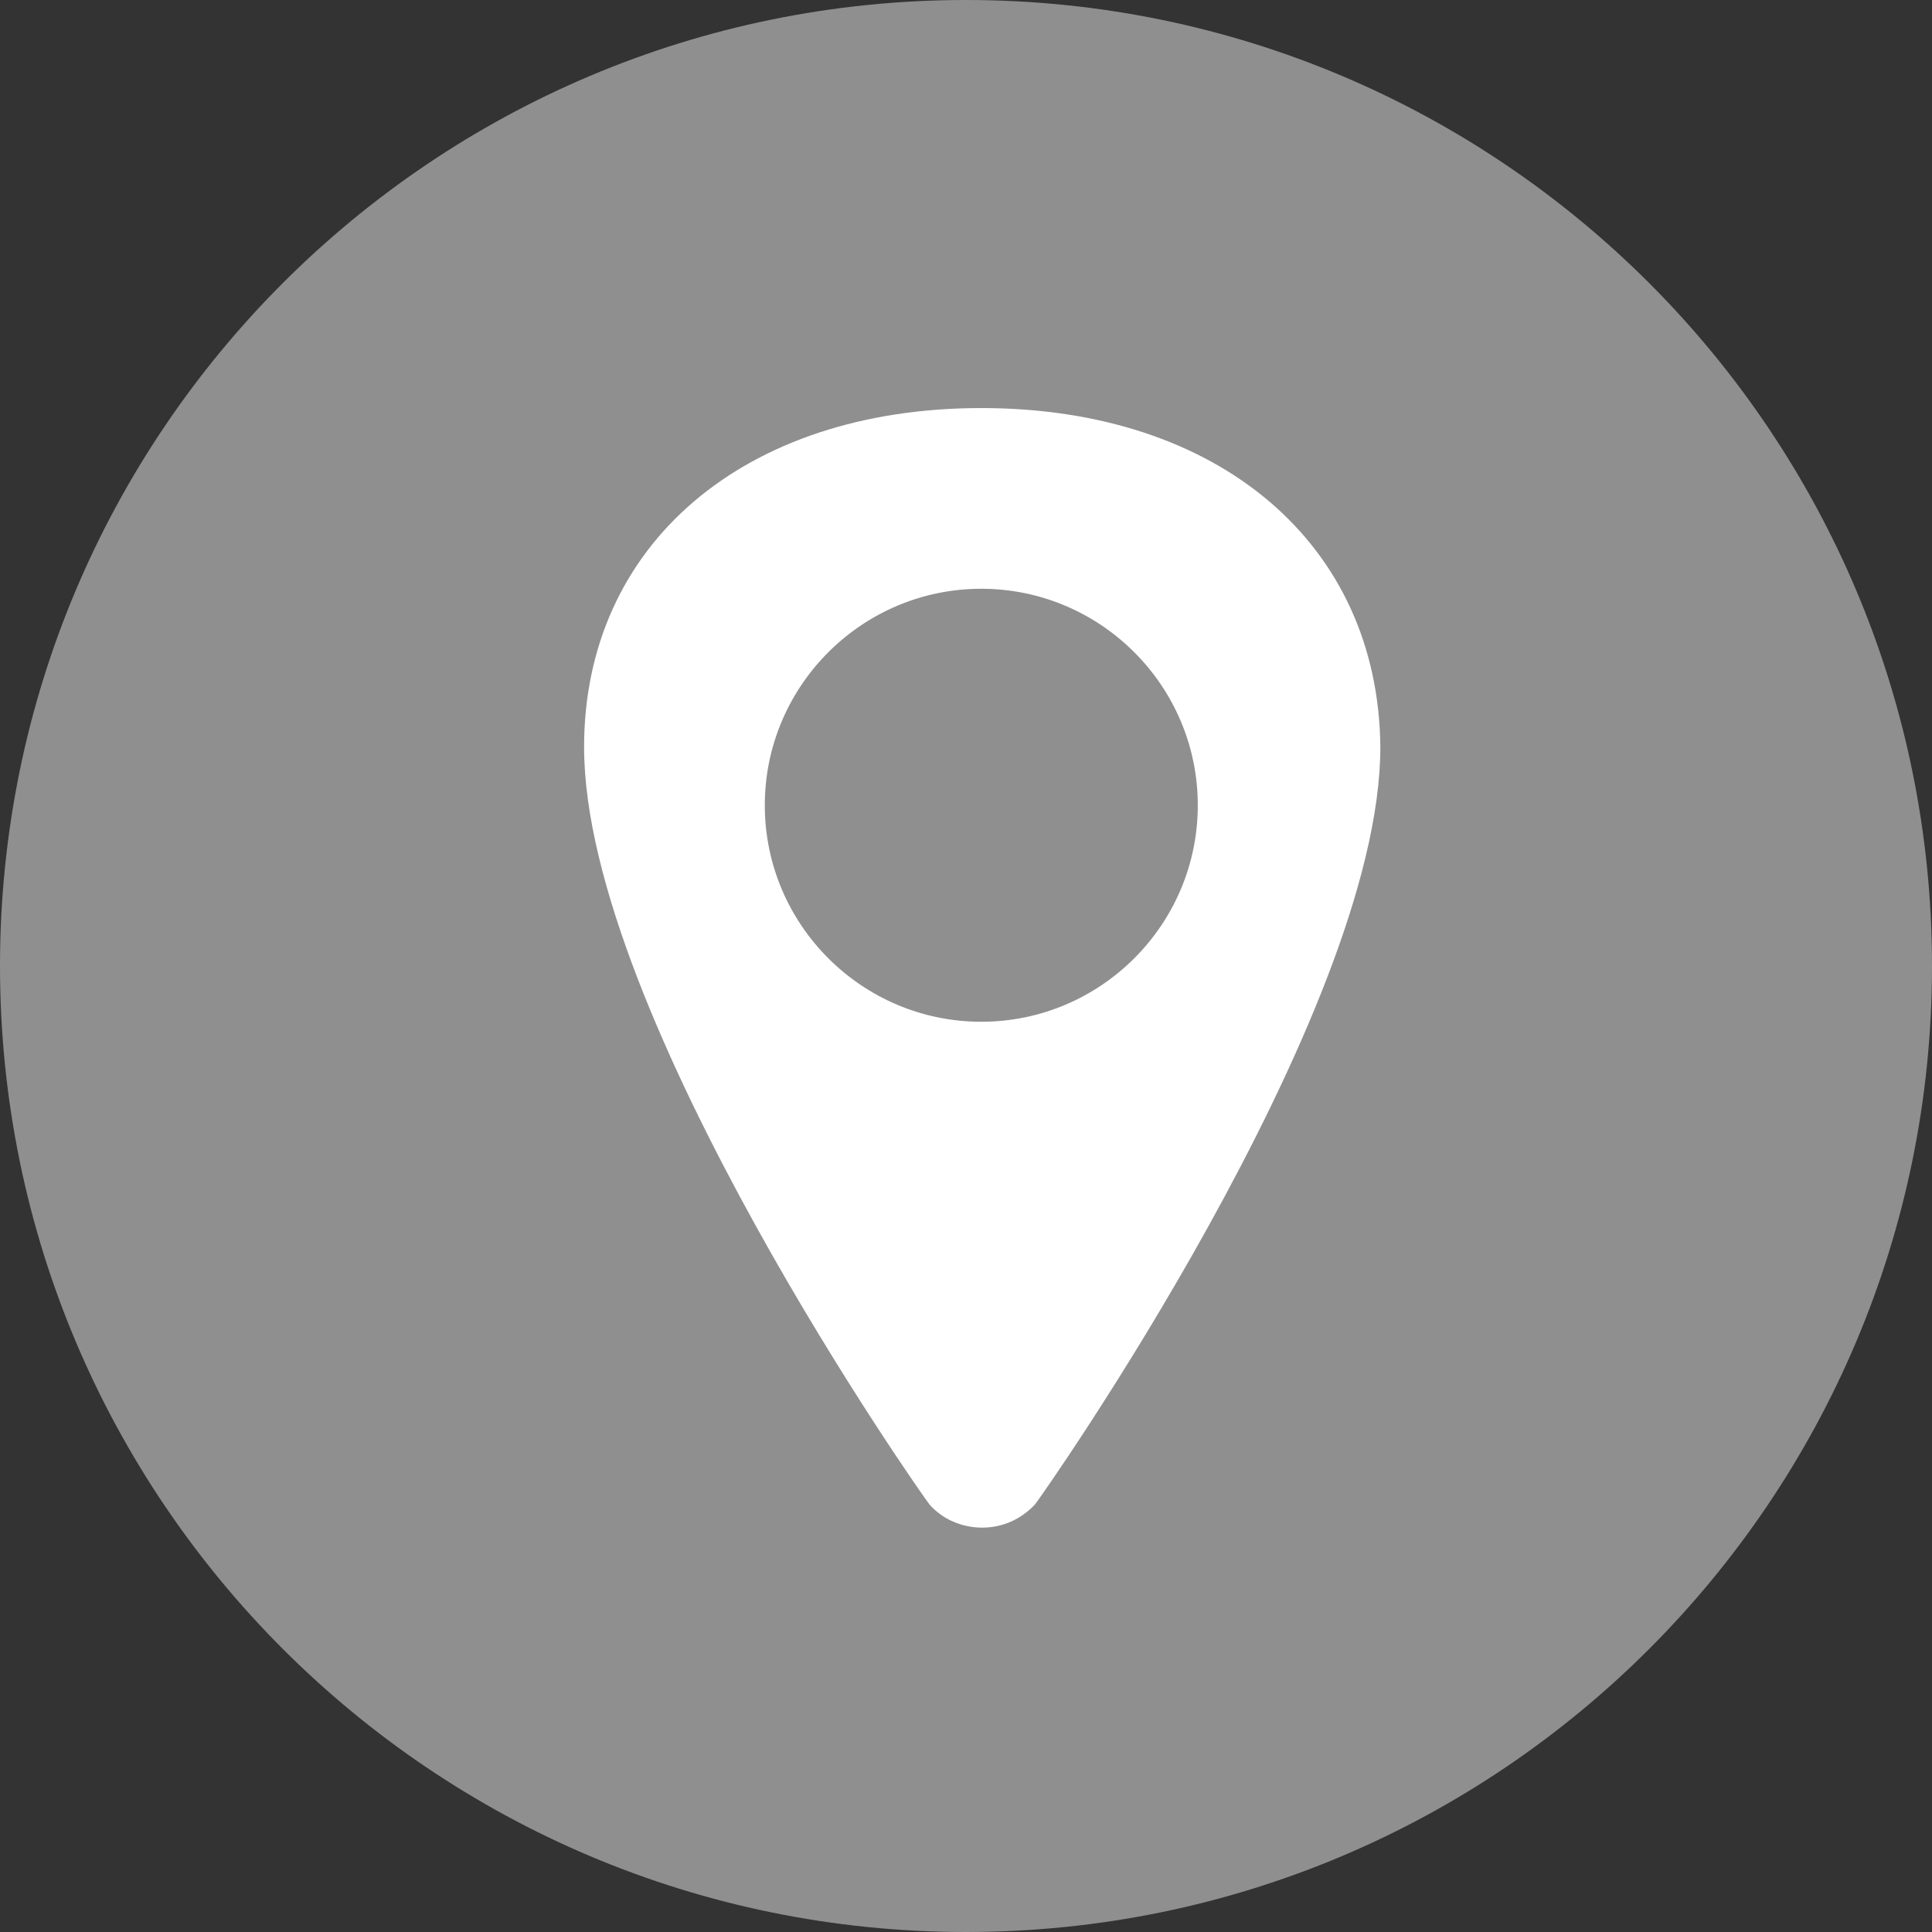
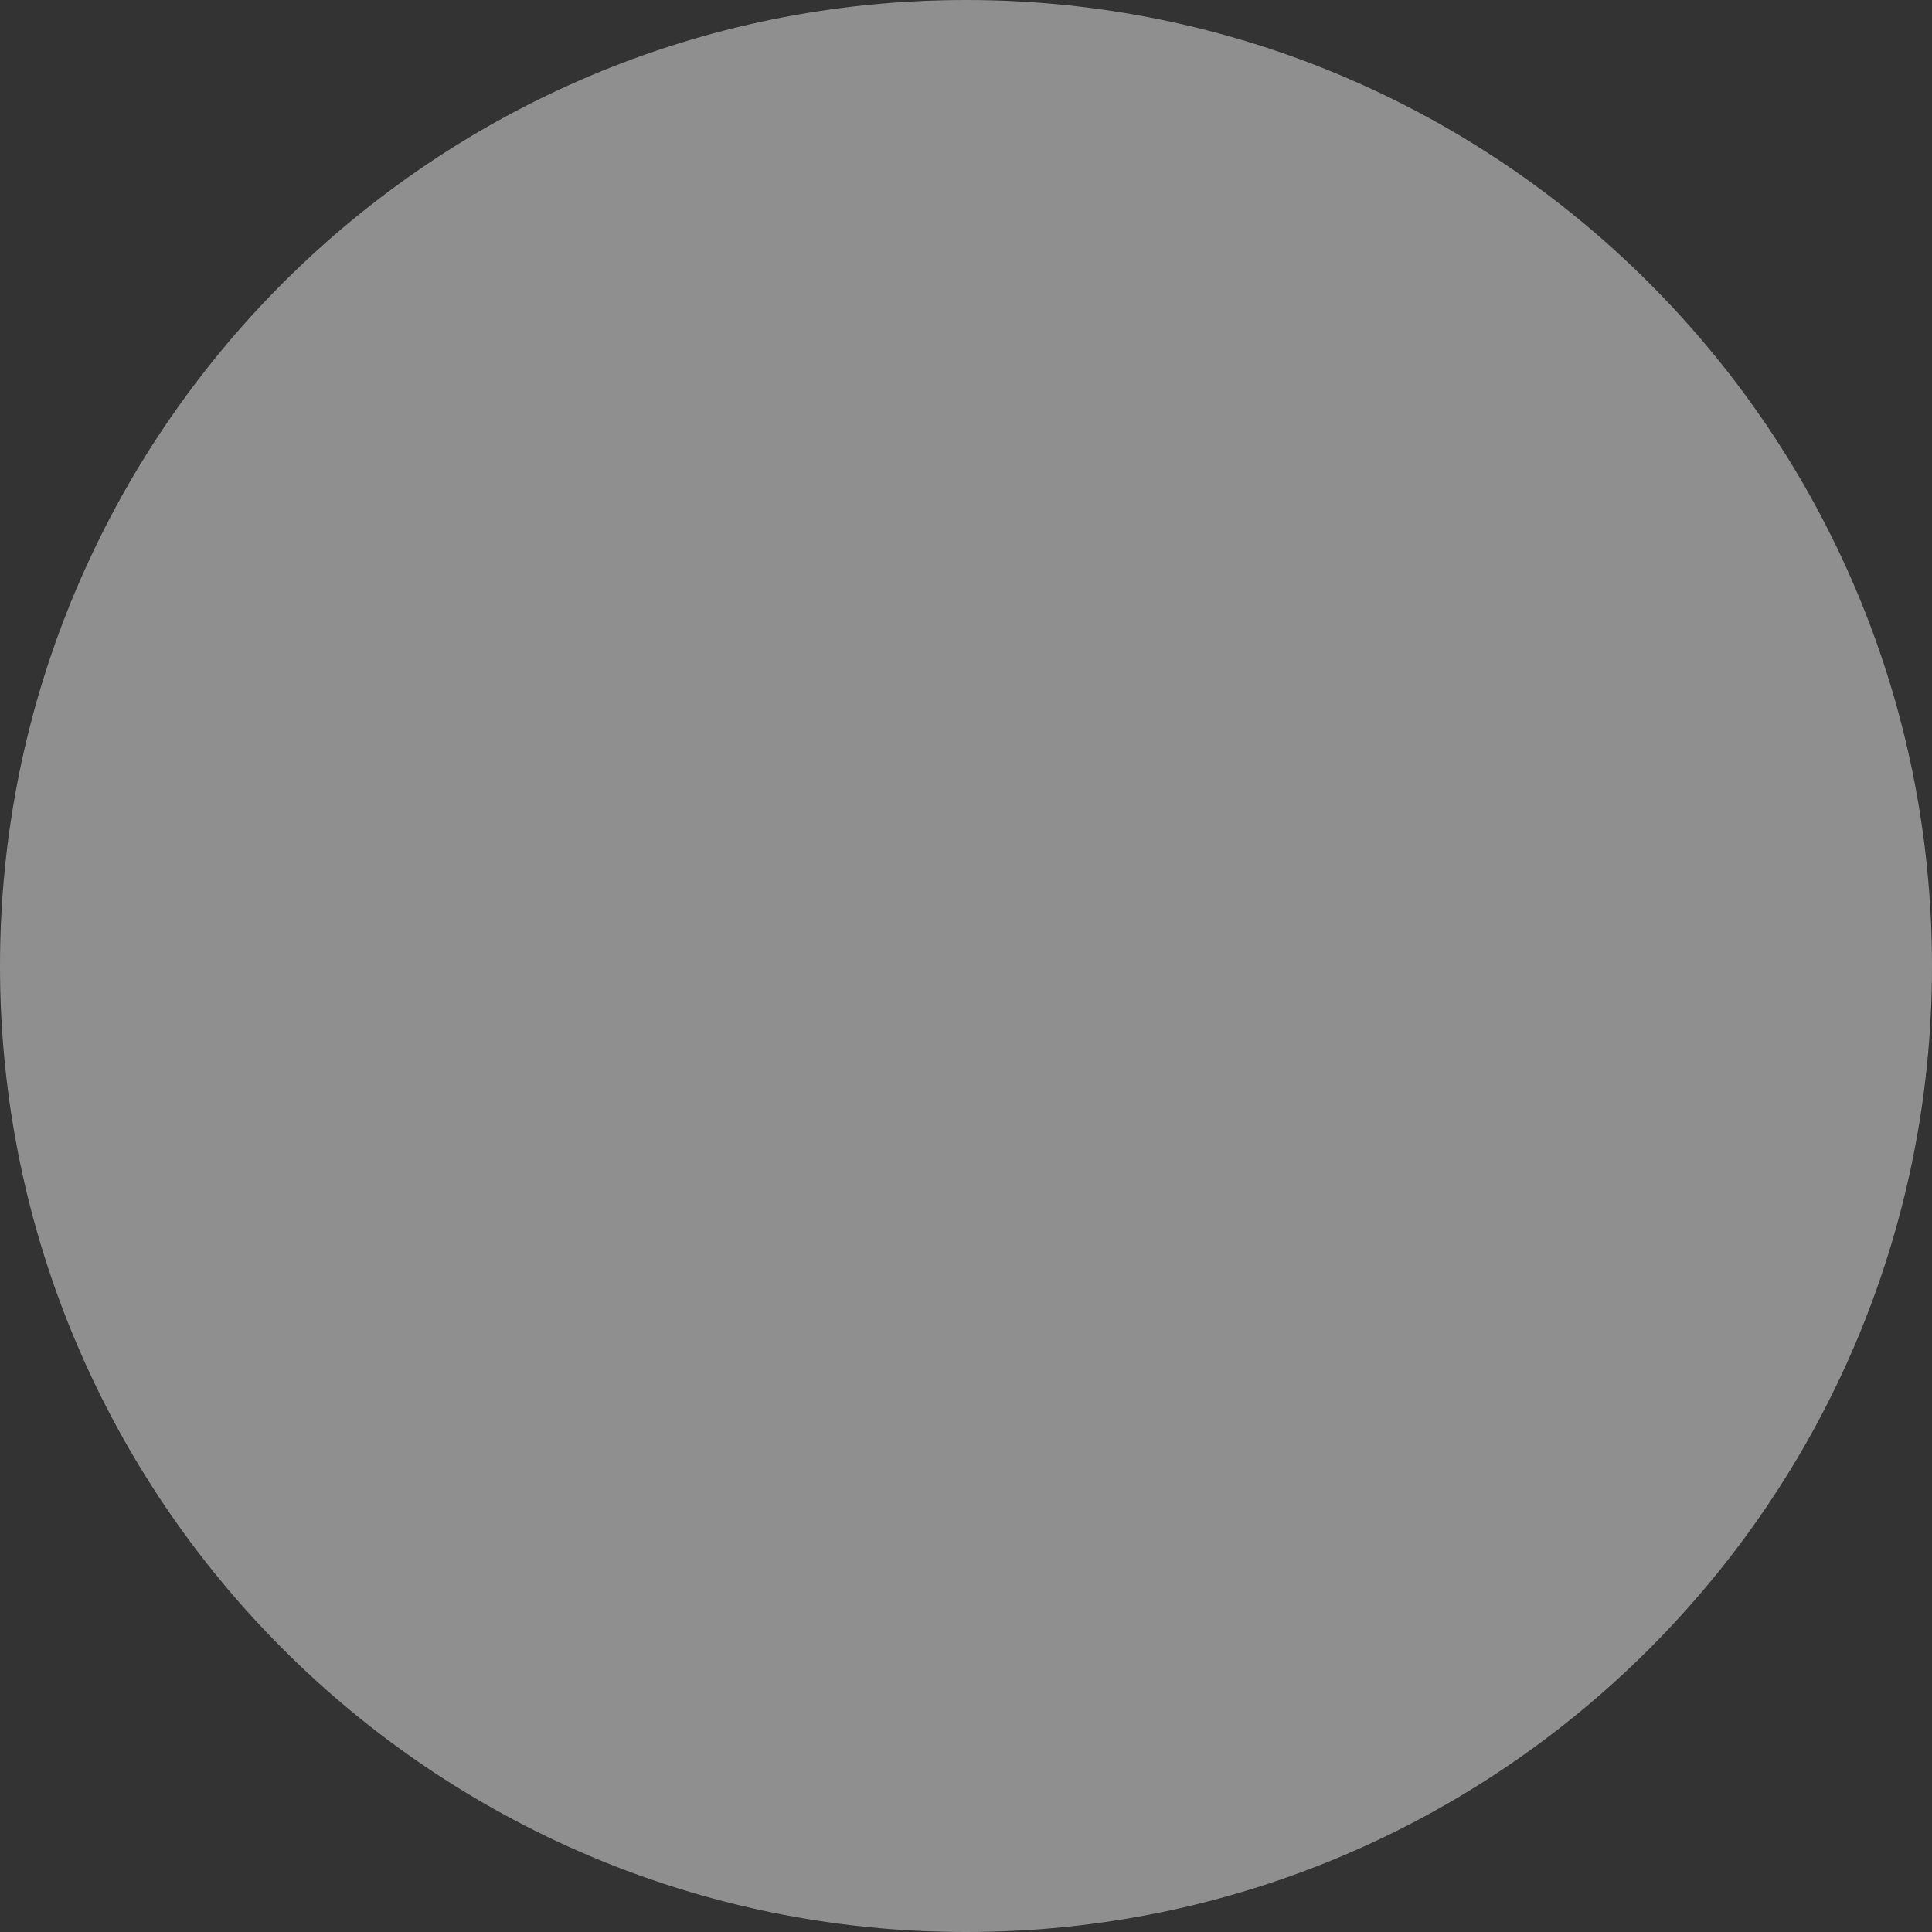
<svg xmlns="http://www.w3.org/2000/svg" width="43" height="43" viewBox="0 0 43 43" fill="none">
  <rect x="0" y="0" width="43" height="43" fill="#333333" stroke="none" />
  <path fill-rule="evenodd" clip-rule="evenodd" d="M21.5 43C33.374 43 43 33.374 43 21.5C43 9.626 33.374 0 21.5 0C9.626 0 0 9.626 0 21.5C0 33.374 9.626 43 21.5 43Z" fill="white" fill-opacity="0.45" />
-   <path fill-rule="evenodd" clip-rule="evenodd" d="M13 16.628C13 12.125 16.557 9.082 21.84 9.082C27.124 9.082 30.681 12.104 30.722 16.628C30.722 22.61 23.115 33.404 23.033 33.486C22.724 33.815 22.313 34 21.861 34C21.409 34 20.977 33.815 20.689 33.486C20.607 33.404 13 22.61 13 16.628ZM17.022 17.923C17.022 20.579 19.184 22.741 21.84 22.741C24.497 22.741 26.659 20.579 26.659 17.923C26.659 15.267 24.497 13.104 21.84 13.104C19.184 13.104 17.022 15.267 17.022 17.923Z" fill="white" />
</svg>